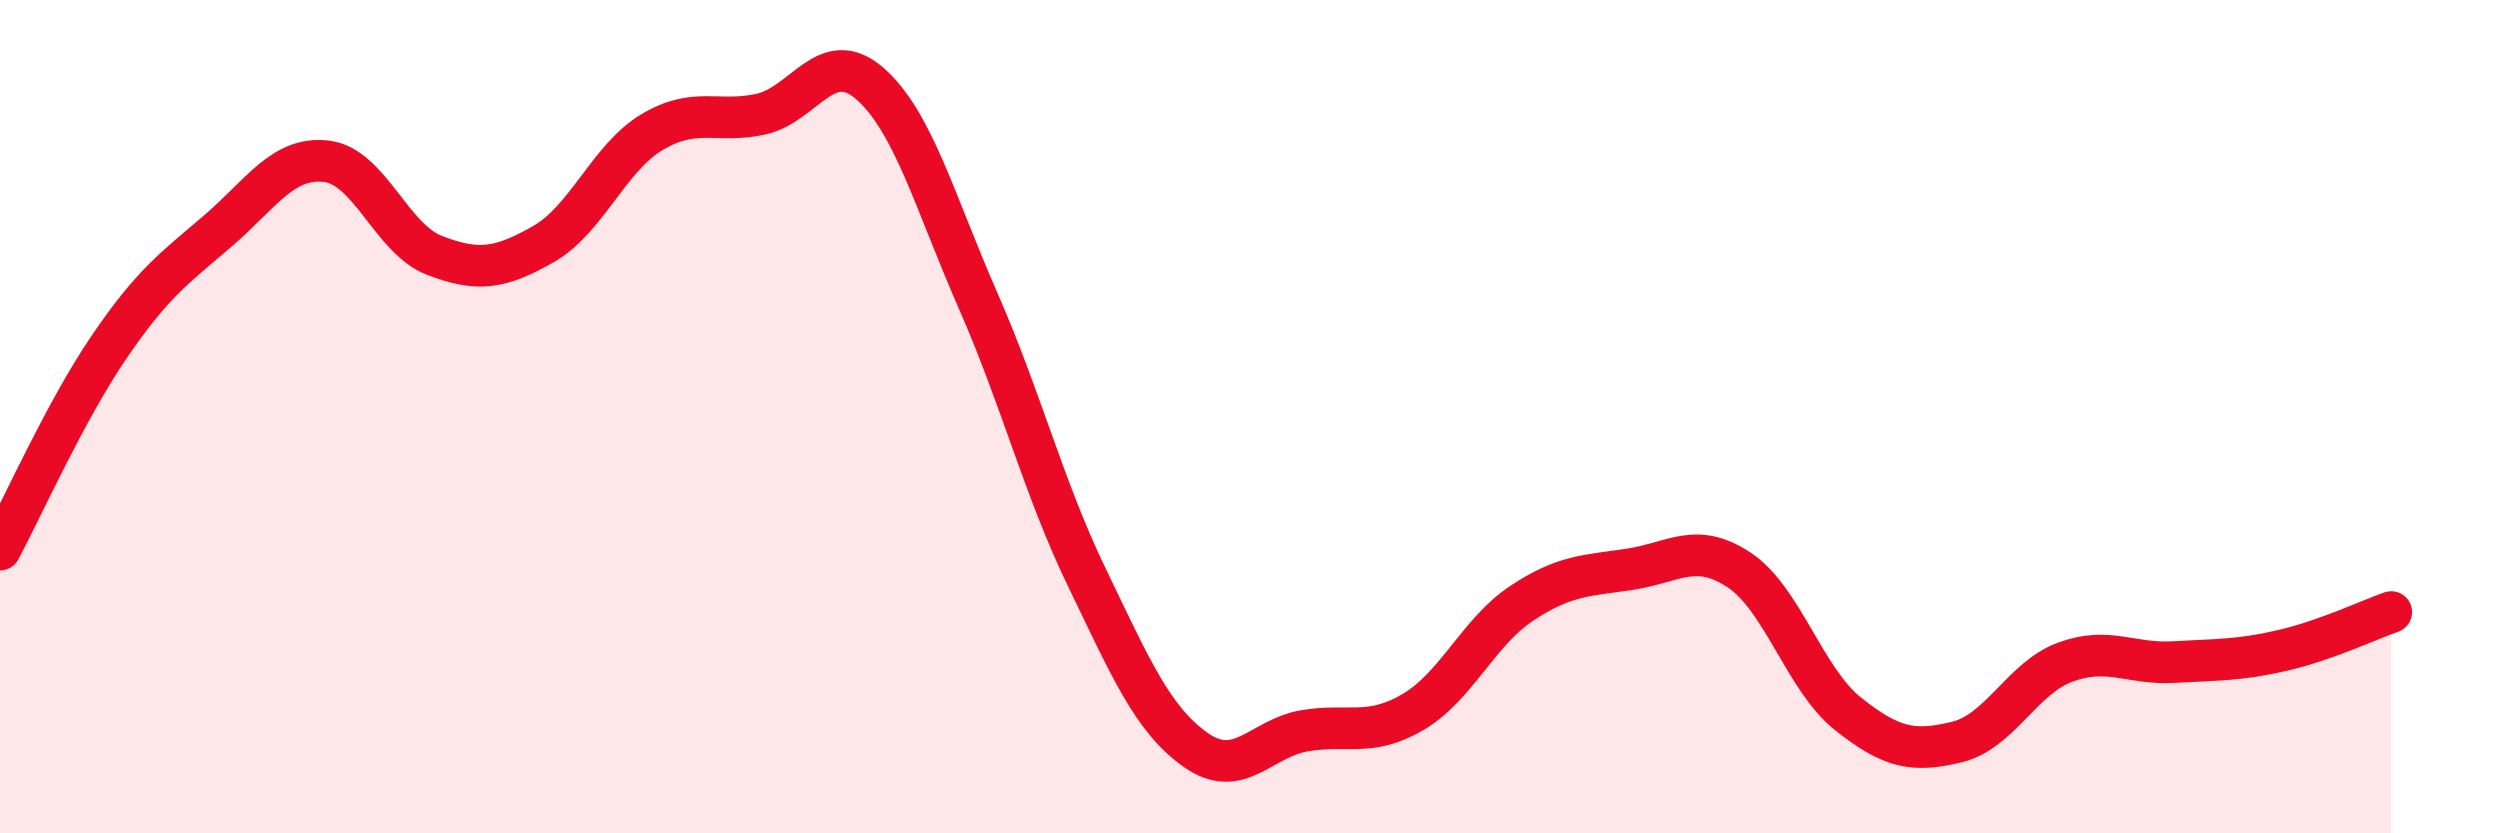
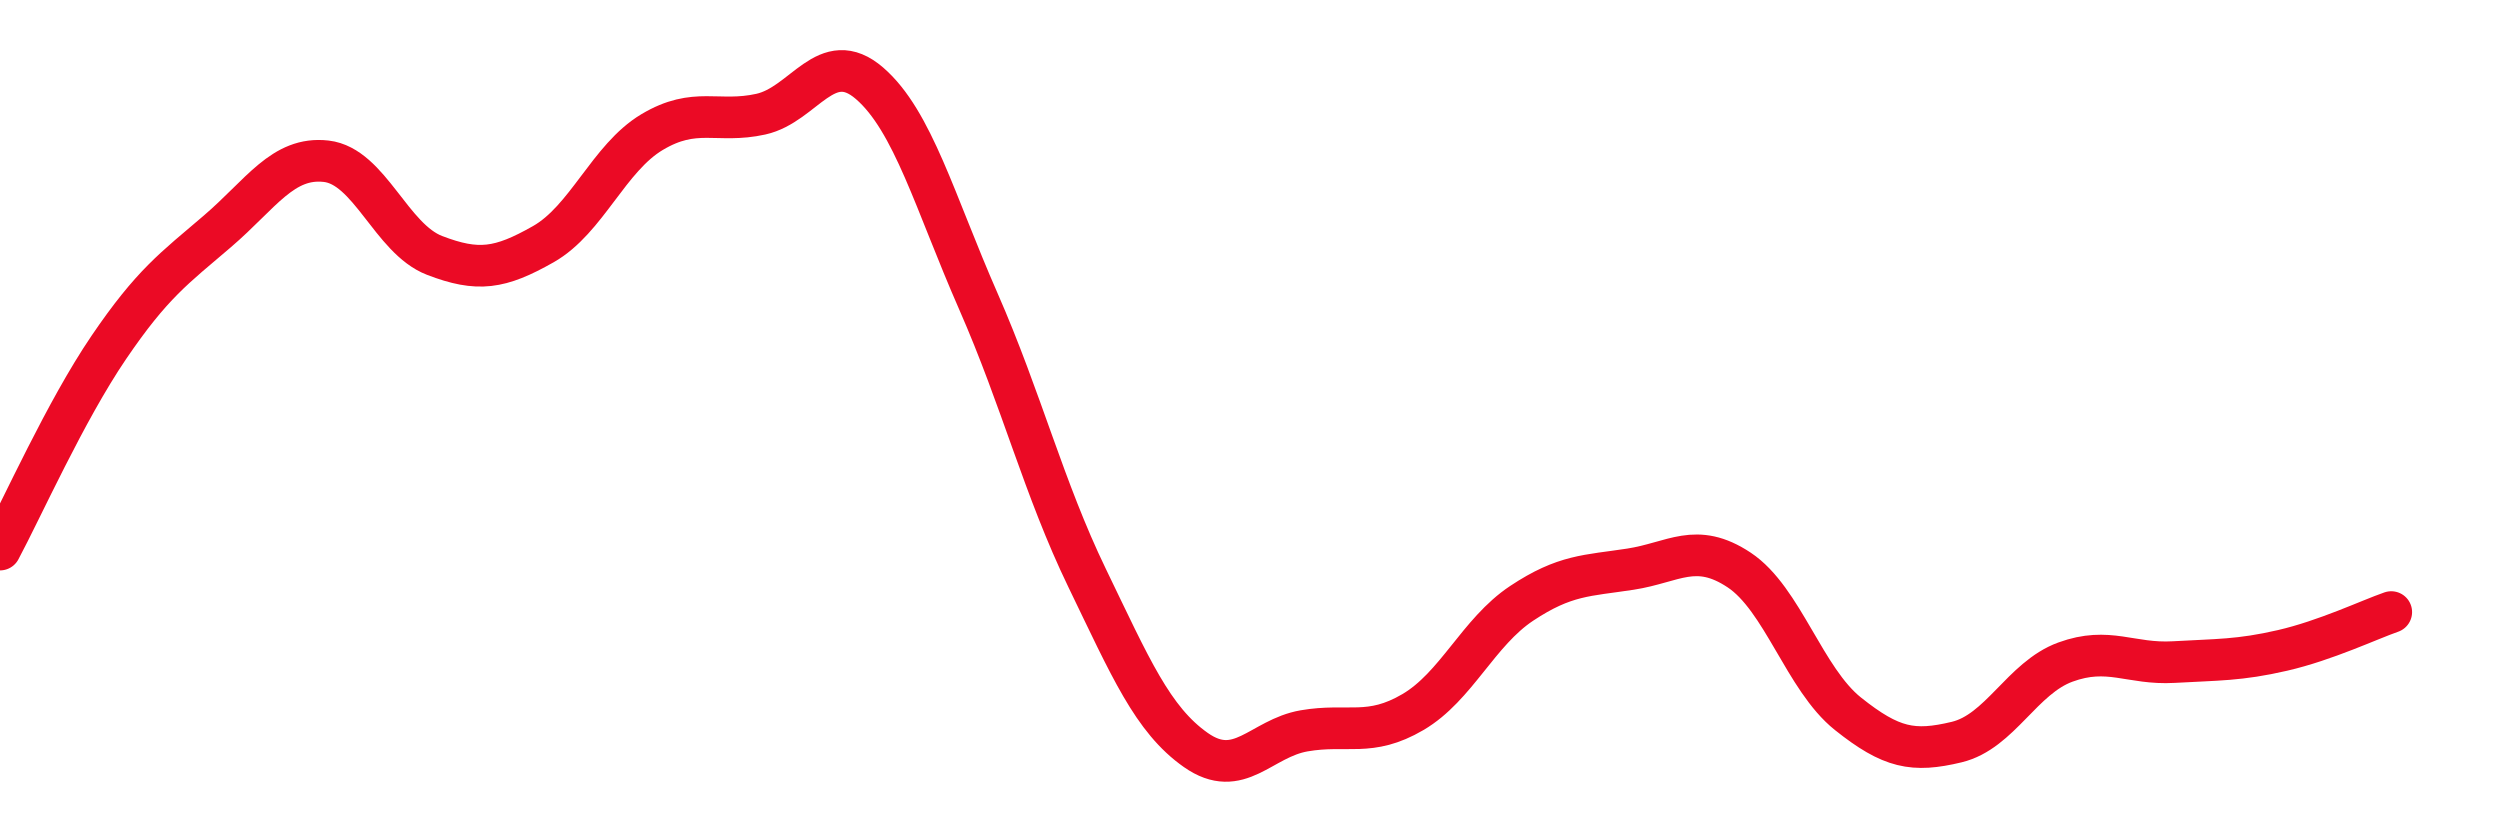
<svg xmlns="http://www.w3.org/2000/svg" width="60" height="20" viewBox="0 0 60 20">
-   <path d="M 0,13.19 C 0.52,12.22 1.57,9.87 2.61,8.34 C 3.65,6.81 4.18,6.44 5.22,5.55 C 6.26,4.66 6.79,3.75 7.83,3.87 C 8.87,3.99 9.39,5.73 10.43,6.13 C 11.47,6.53 12,6.45 13.04,5.86 C 14.08,5.27 14.61,3.79 15.65,3.17 C 16.69,2.55 17.22,2.97 18.26,2.74 C 19.3,2.51 19.83,1.1 20.87,2 C 21.91,2.9 22.44,4.86 23.48,7.23 C 24.52,9.6 25.05,11.72 26.09,13.87 C 27.13,16.02 27.66,17.27 28.7,18 C 29.74,18.73 30.26,17.72 31.3,17.54 C 32.34,17.36 32.87,17.7 33.91,17.09 C 34.95,16.48 35.48,15.17 36.52,14.48 C 37.56,13.79 38.09,13.82 39.13,13.66 C 40.17,13.5 40.7,12.99 41.74,13.68 C 42.78,14.37 43.31,16.3 44.35,17.13 C 45.39,17.96 45.92,18.06 46.96,17.81 C 48,17.56 48.53,16.27 49.57,15.89 C 50.61,15.51 51.13,15.95 52.17,15.89 C 53.21,15.83 53.74,15.85 54.78,15.61 C 55.82,15.37 56.87,14.87 57.39,14.69L57.39 20L0 20Z" fill="#EB0A25" opacity="0.1" stroke-linecap="round" stroke-linejoin="round" />
  <path d="M 0,13.19 C 0.52,12.22 1.57,9.87 2.61,8.34 C 3.65,6.81 4.18,6.44 5.22,5.55 C 6.26,4.66 6.79,3.75 7.83,3.87 C 8.87,3.99 9.39,5.73 10.43,6.13 C 11.47,6.53 12,6.45 13.04,5.86 C 14.08,5.27 14.61,3.79 15.65,3.17 C 16.69,2.55 17.22,2.97 18.26,2.74 C 19.3,2.51 19.83,1.1 20.87,2 C 21.91,2.9 22.44,4.86 23.48,7.23 C 24.52,9.6 25.05,11.72 26.09,13.87 C 27.13,16.02 27.66,17.27 28.7,18 C 29.74,18.73 30.26,17.72 31.3,17.54 C 32.34,17.36 32.87,17.7 33.91,17.09 C 34.95,16.48 35.48,15.17 36.52,14.48 C 37.56,13.79 38.09,13.82 39.13,13.66 C 40.17,13.5 40.7,12.99 41.74,13.68 C 42.78,14.37 43.31,16.3 44.35,17.13 C 45.39,17.96 45.92,18.06 46.96,17.81 C 48,17.56 48.53,16.27 49.57,15.89 C 50.61,15.51 51.13,15.95 52.17,15.89 C 53.21,15.83 53.74,15.85 54.78,15.61 C 55.82,15.37 56.87,14.87 57.39,14.69" stroke="#EB0A25" stroke-width="1" fill="none" stroke-linecap="round" stroke-linejoin="round" />
</svg>